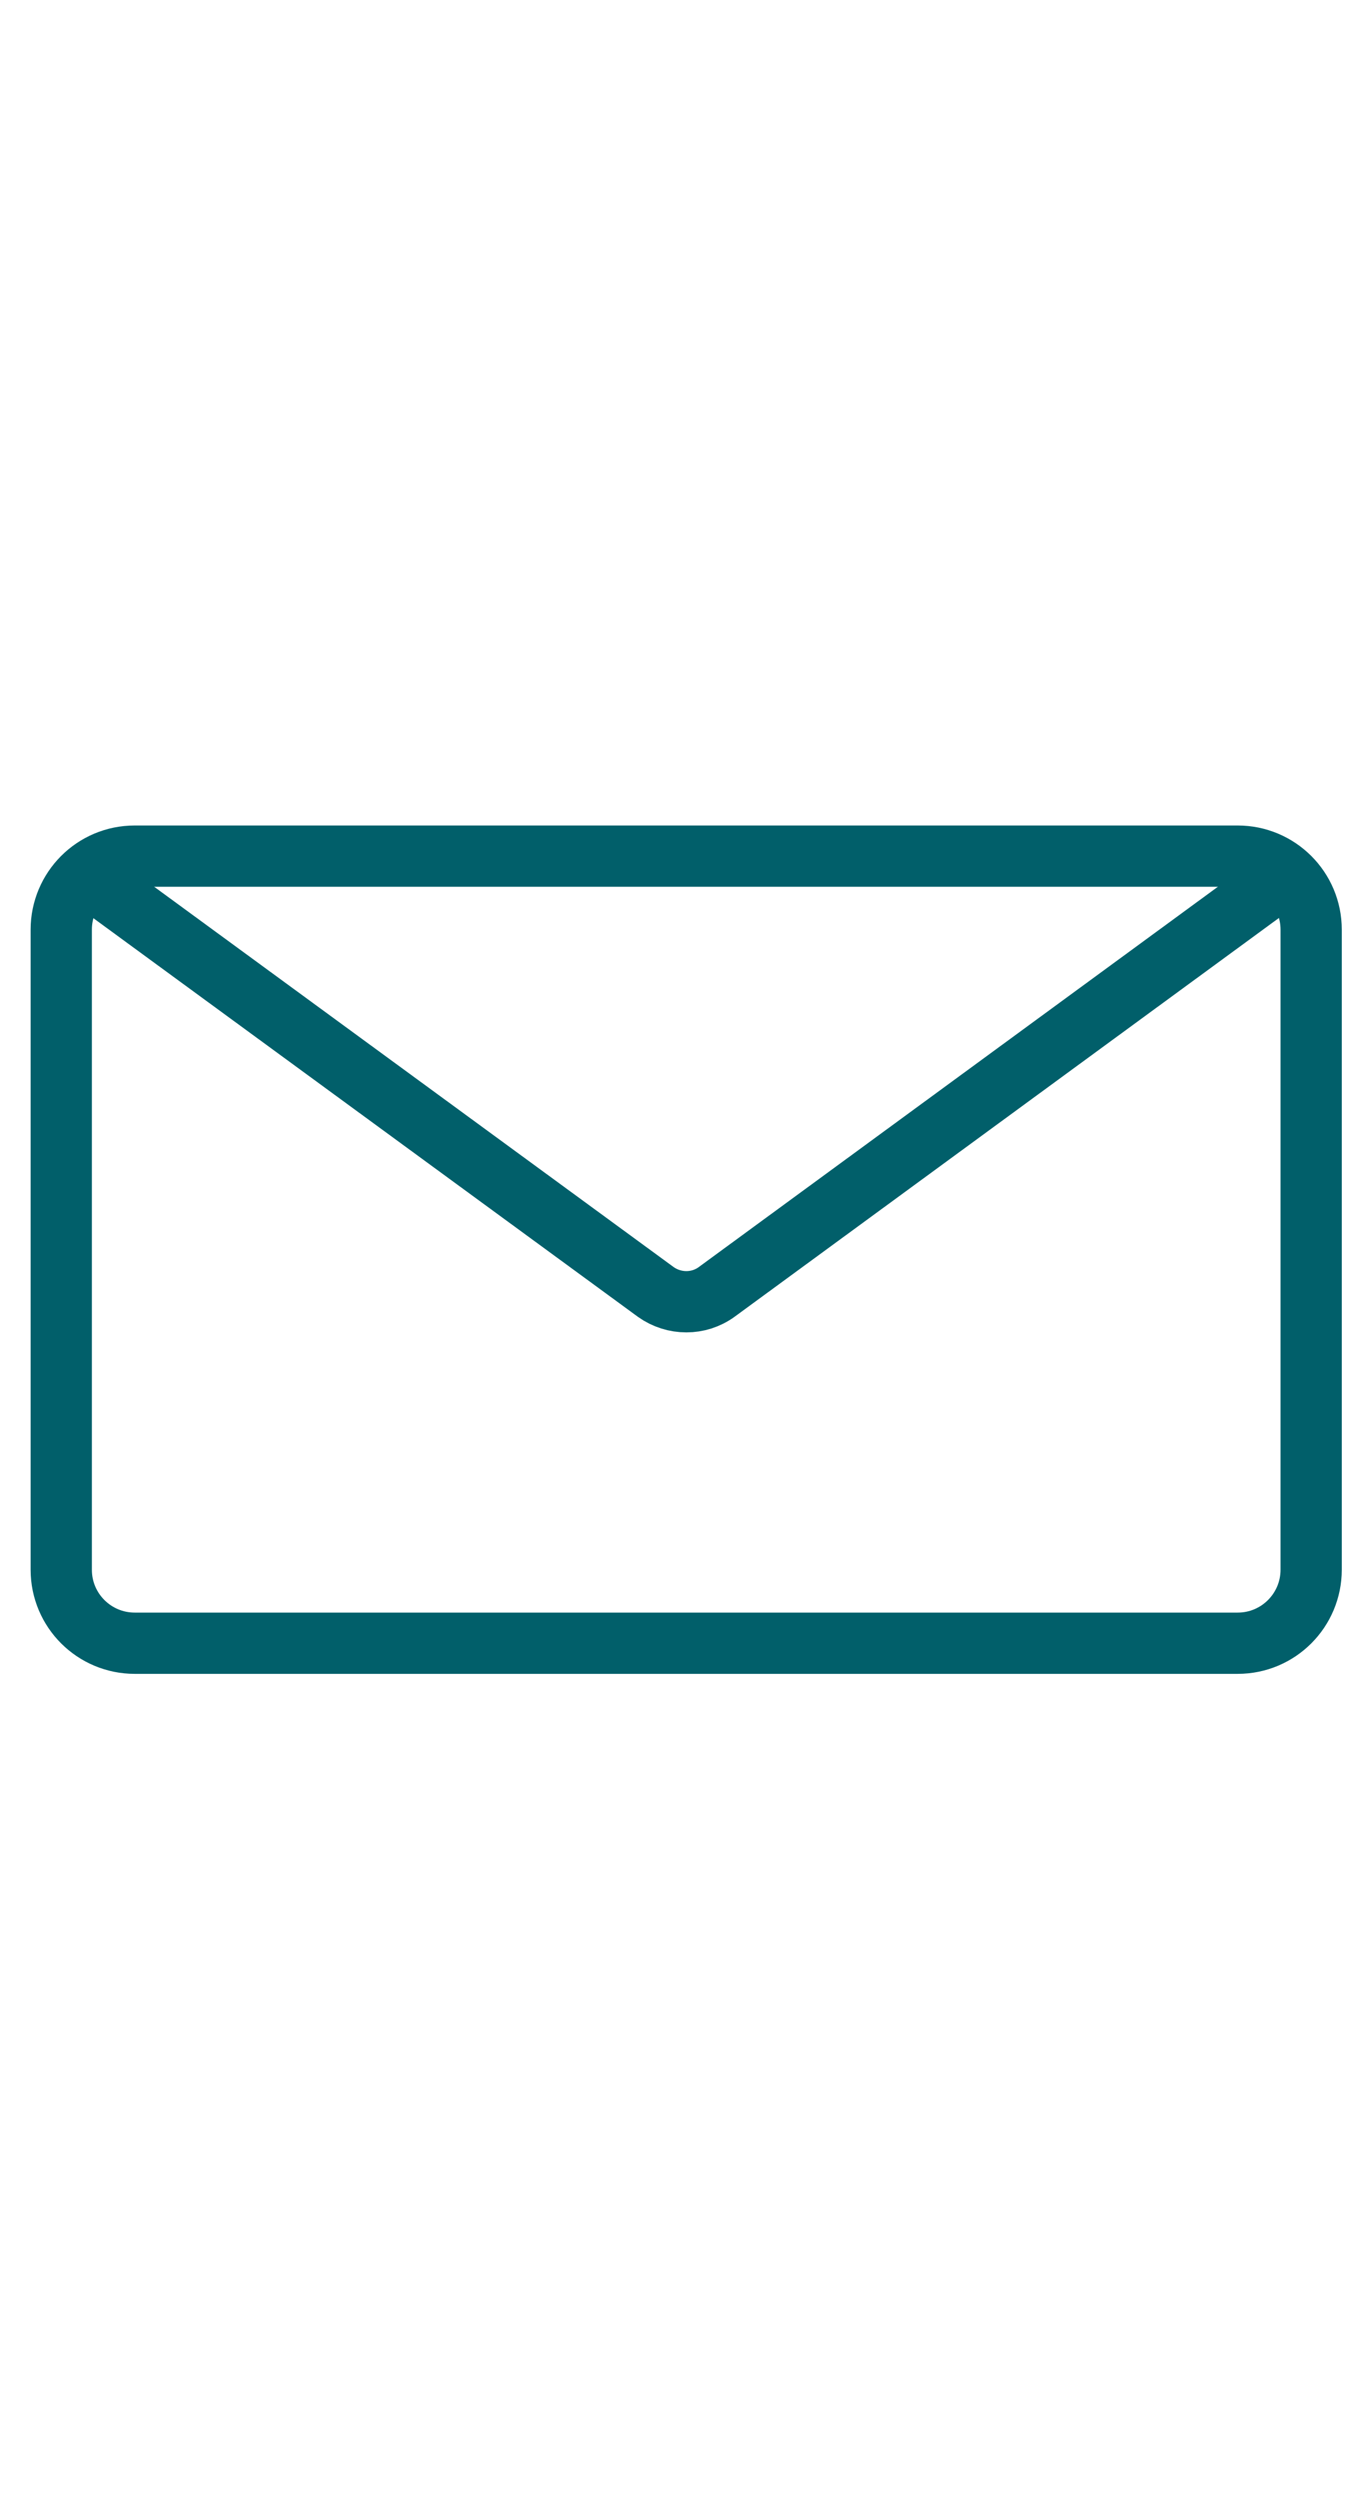
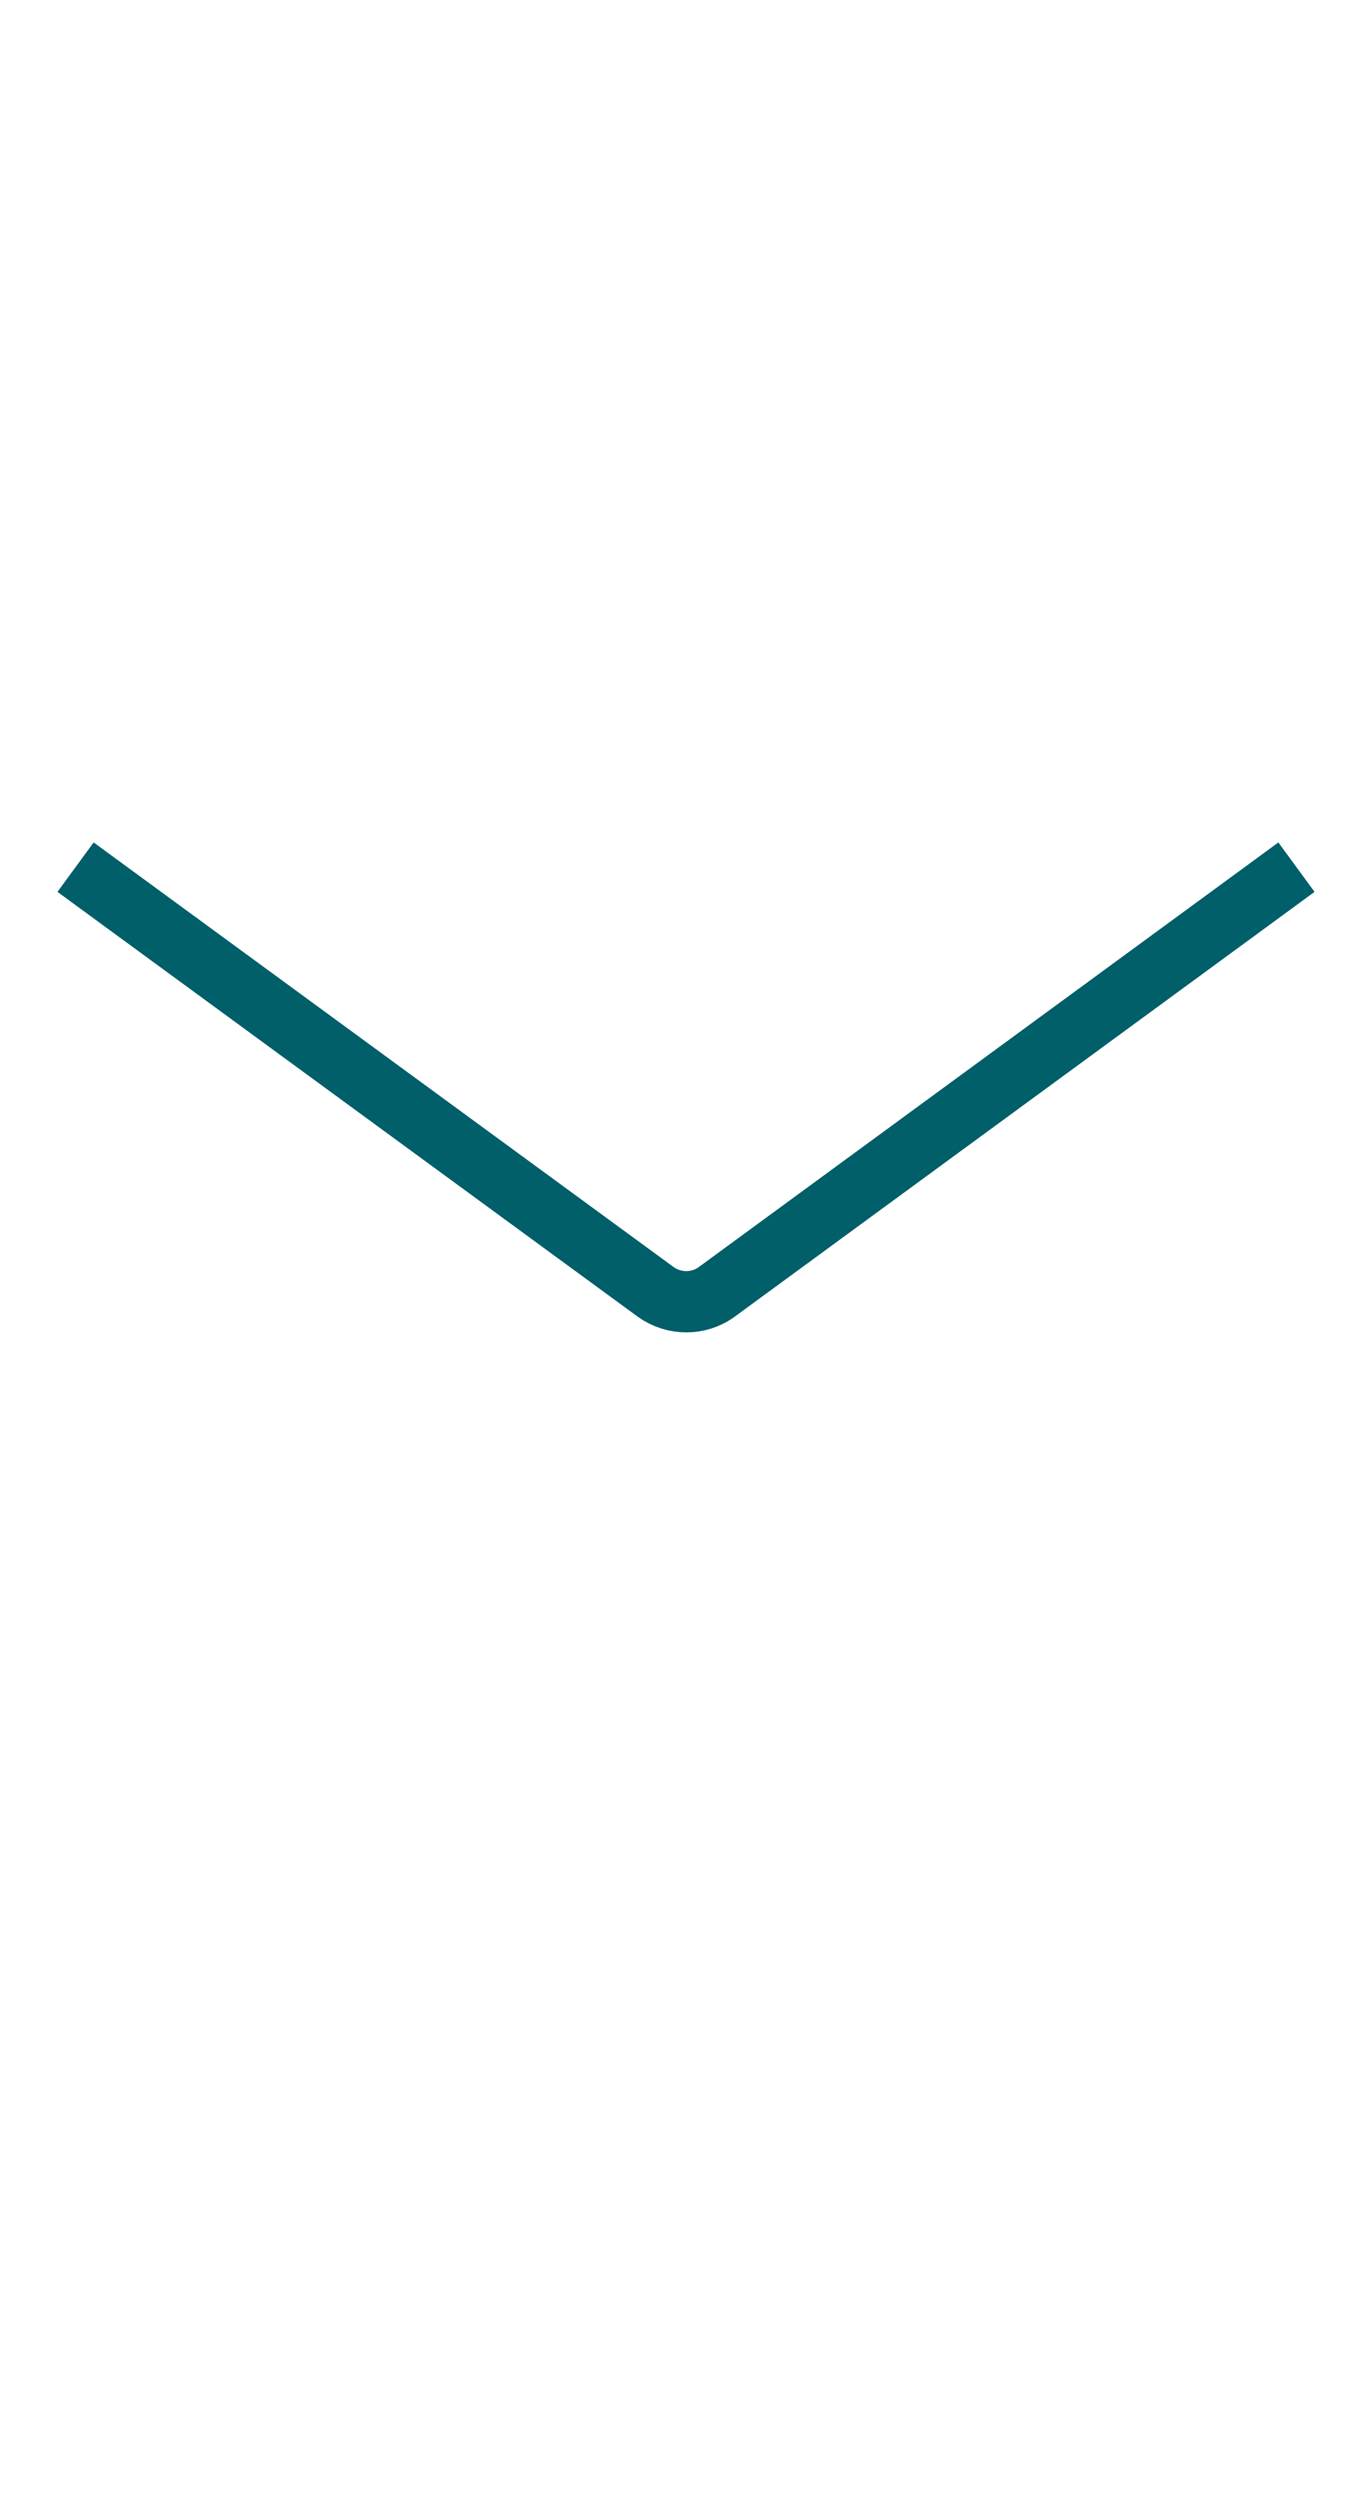
<svg xmlns="http://www.w3.org/2000/svg" id="Capa_1" data-name="Capa 1" version="1.1" viewBox="0 0 336 612">
  <defs>
    <style>
      .cls-1 {
        fill: none;
        stroke: #015f6a;
        stroke-linejoin: round;
        stroke-width: 15px;
      }

      .cls-2 {
        fill: #017f8d;
        stroke-width: 0px;
      }
    </style>
  </defs>
-   <path class="cls-1" d="M303,402.3H33c-9.9,0-18-8-18-18v-156.7c0-9.9,8-18,18-18h270.1c9.9,0,18,8,18,18v156.7c0,9.9-8,18-18,18Z" />
  <path class="cls-1" d="M317.5,212.3l-142,104c-4.4,3.2-10.4,3.2-14.9,0L18.5,212.3" />
  <path class="cls-2" d="M-260.4-151.1c1.9,0,1.9-3,0-3s-1.9,3,0,3h0Z" />
</svg>